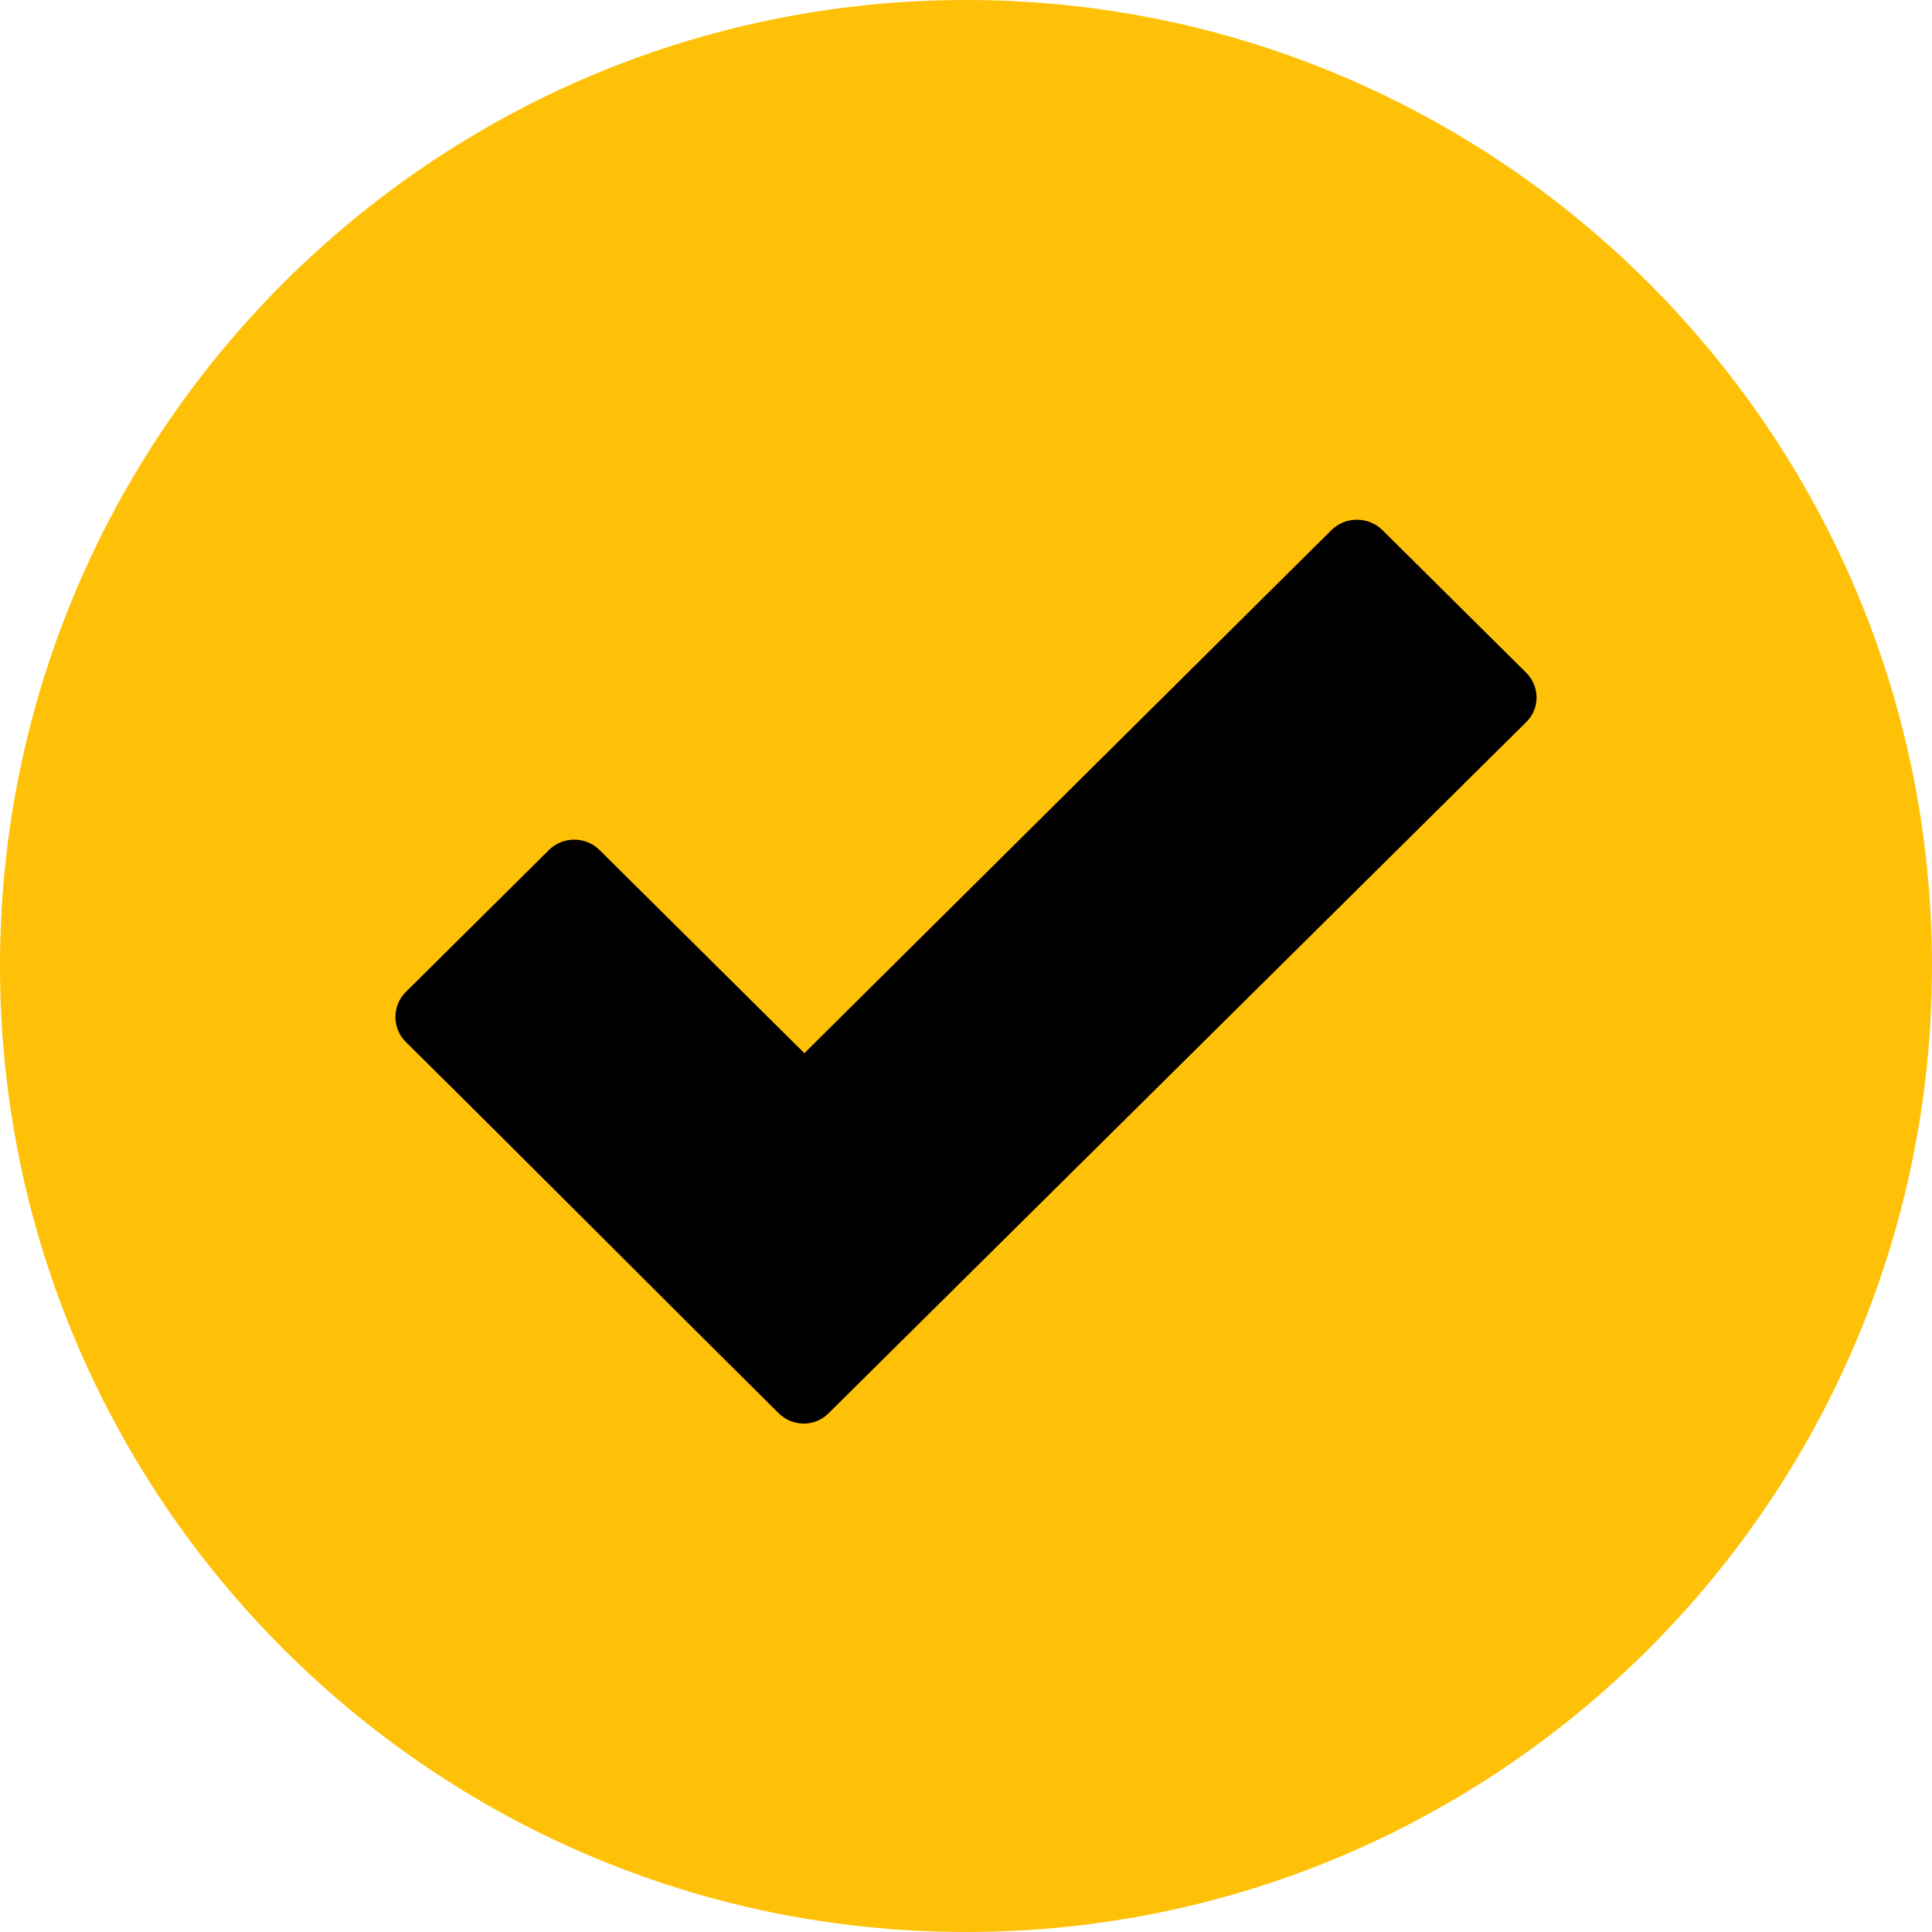
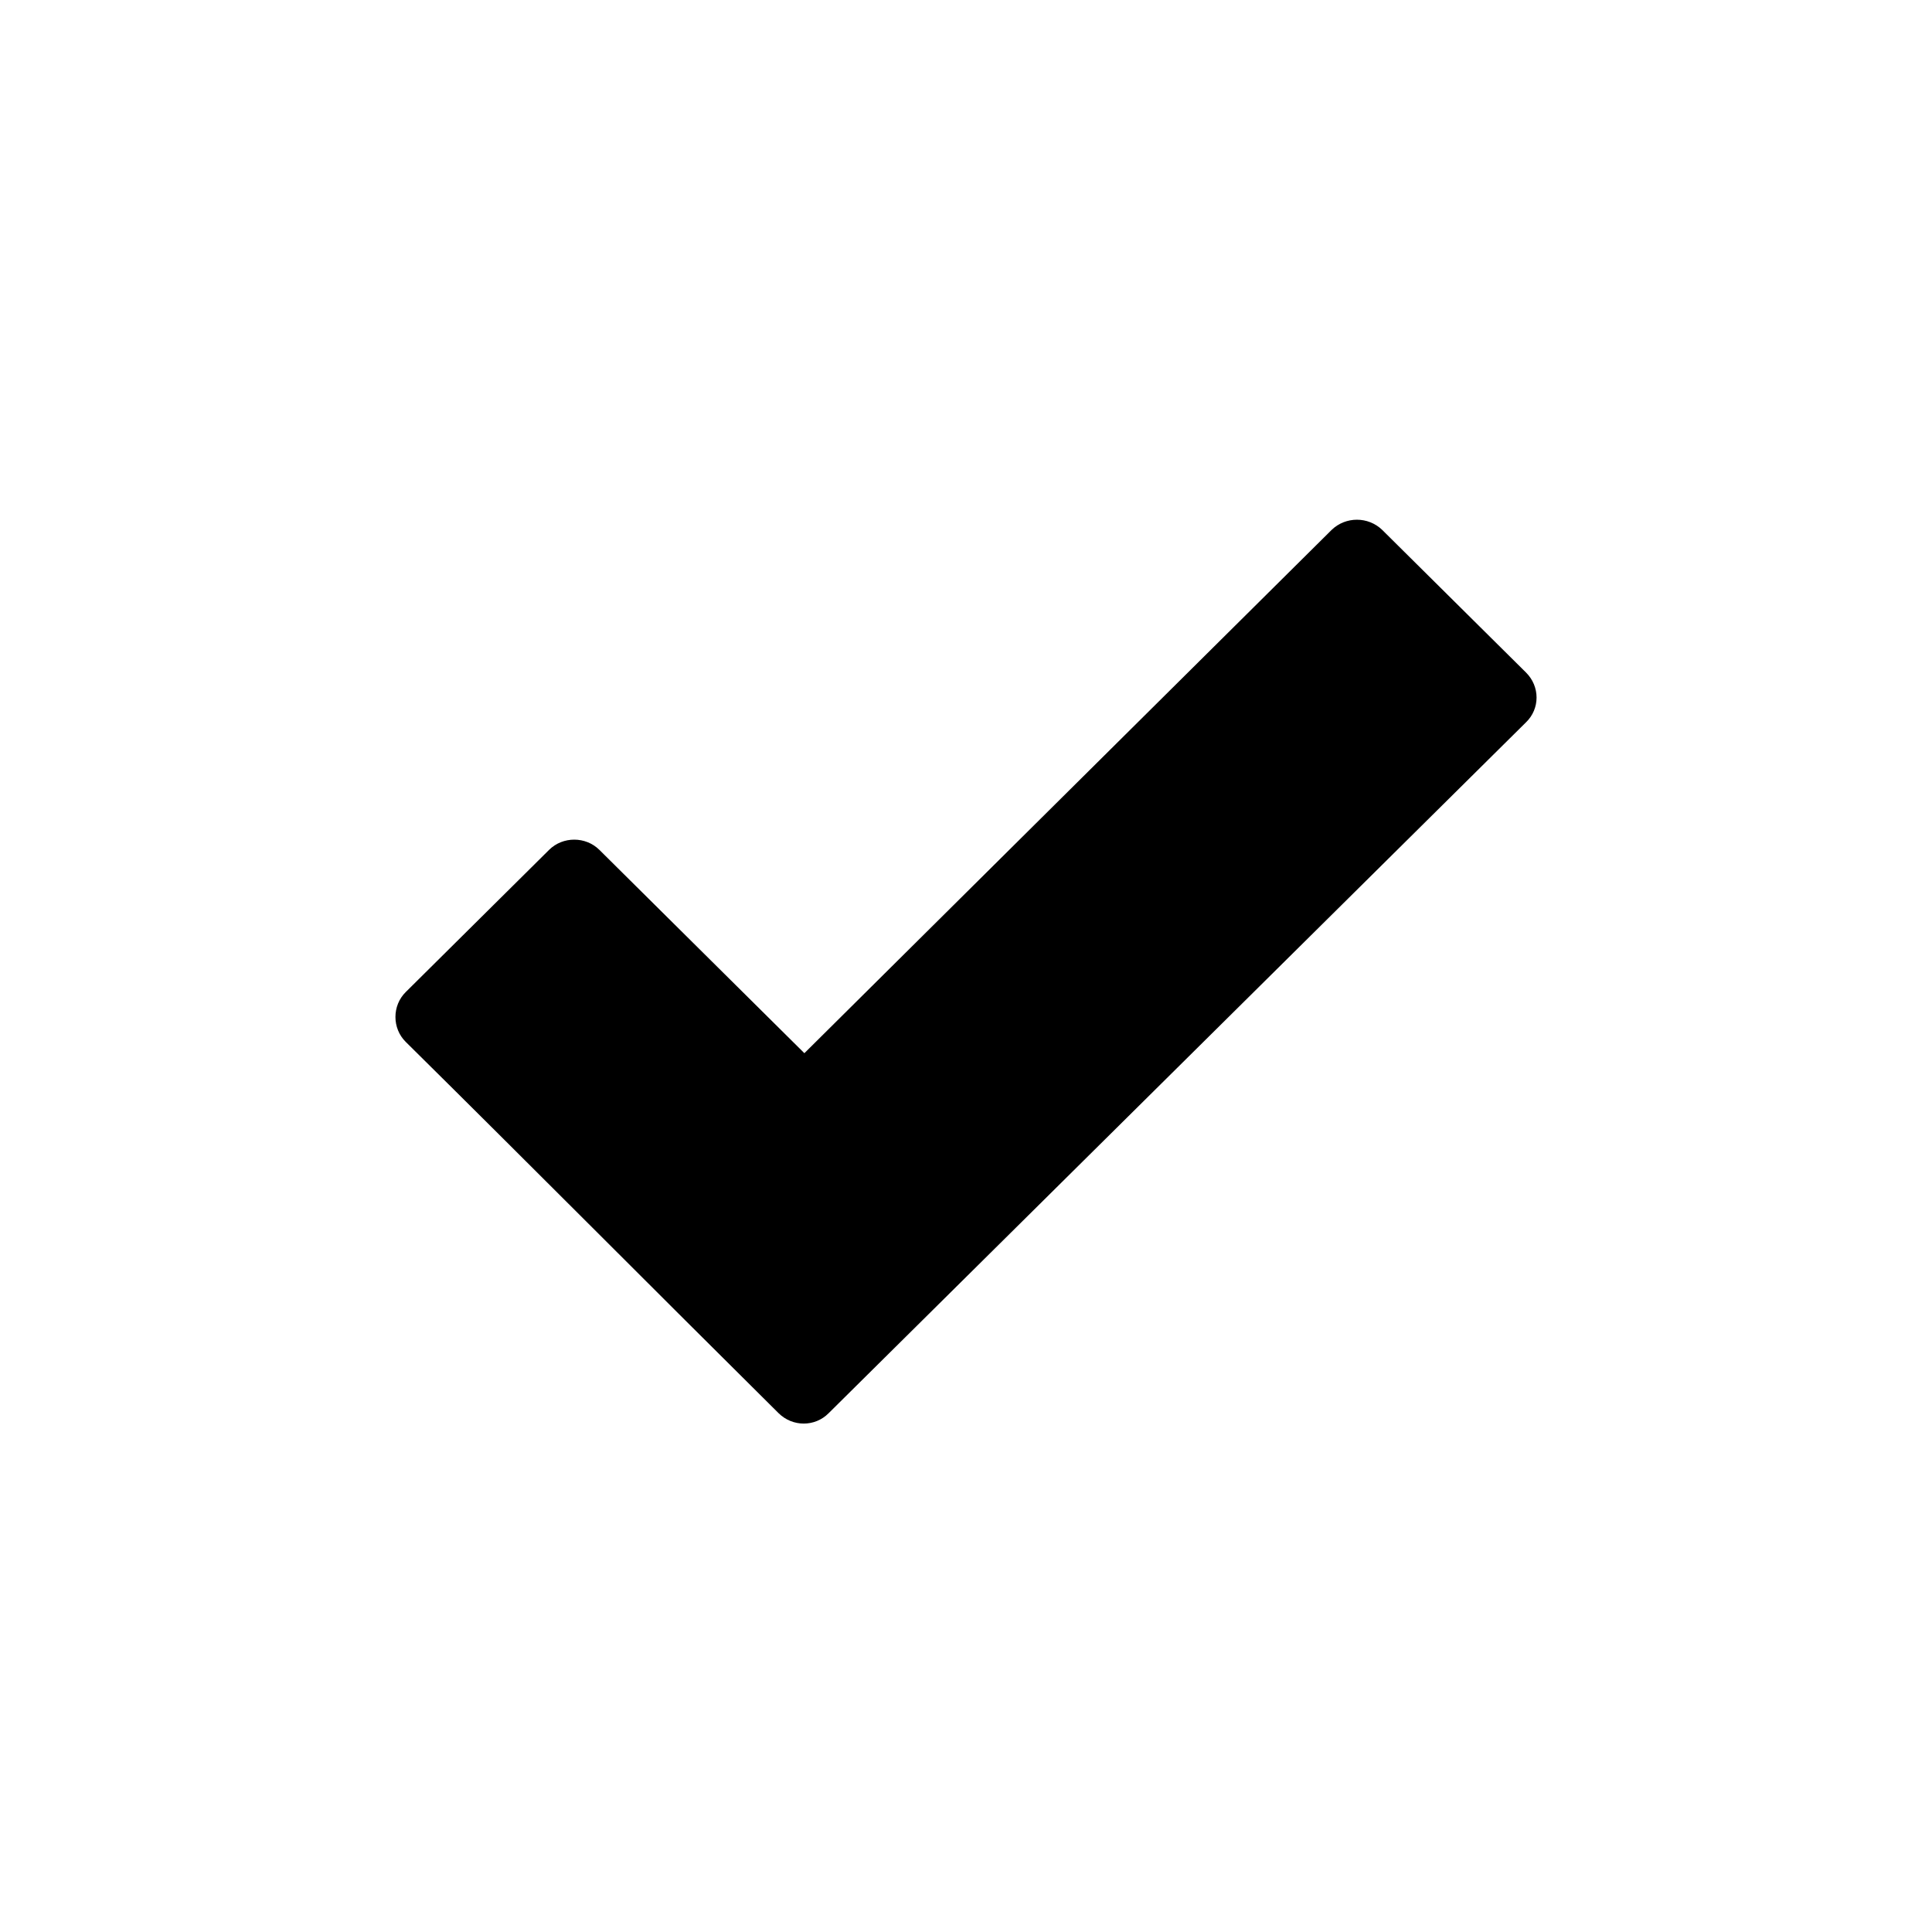
<svg xmlns="http://www.w3.org/2000/svg" width="596" height="596" viewBox="0 0 596 596" fill="none">
-   <path fill-rule="evenodd" clip-rule="evenodd" d="M298 0C133.634 0 0 133.634 0 298C0 462.366 133.634 596 298 596C462.366 596 596 462.366 596 298C596 133.634 462.366 0 298 0Z" fill="#FFC107" />
  <path d="M240.162 435.928C201.788 397.87 163.649 359.463 125.158 321.405C120.933 317.215 120.933 310.232 125.158 306.042L169.399 262.164C173.624 257.975 180.665 257.975 184.889 262.164L248.141 324.896L410.79 163.47C415.132 159.28 422.056 159.28 426.398 163.47L470.756 207.463C475.098 211.77 475.098 218.636 470.756 222.826L255.652 435.928C251.427 440.234 244.504 440.234 240.162 435.928Z" fill="black" />
</svg>